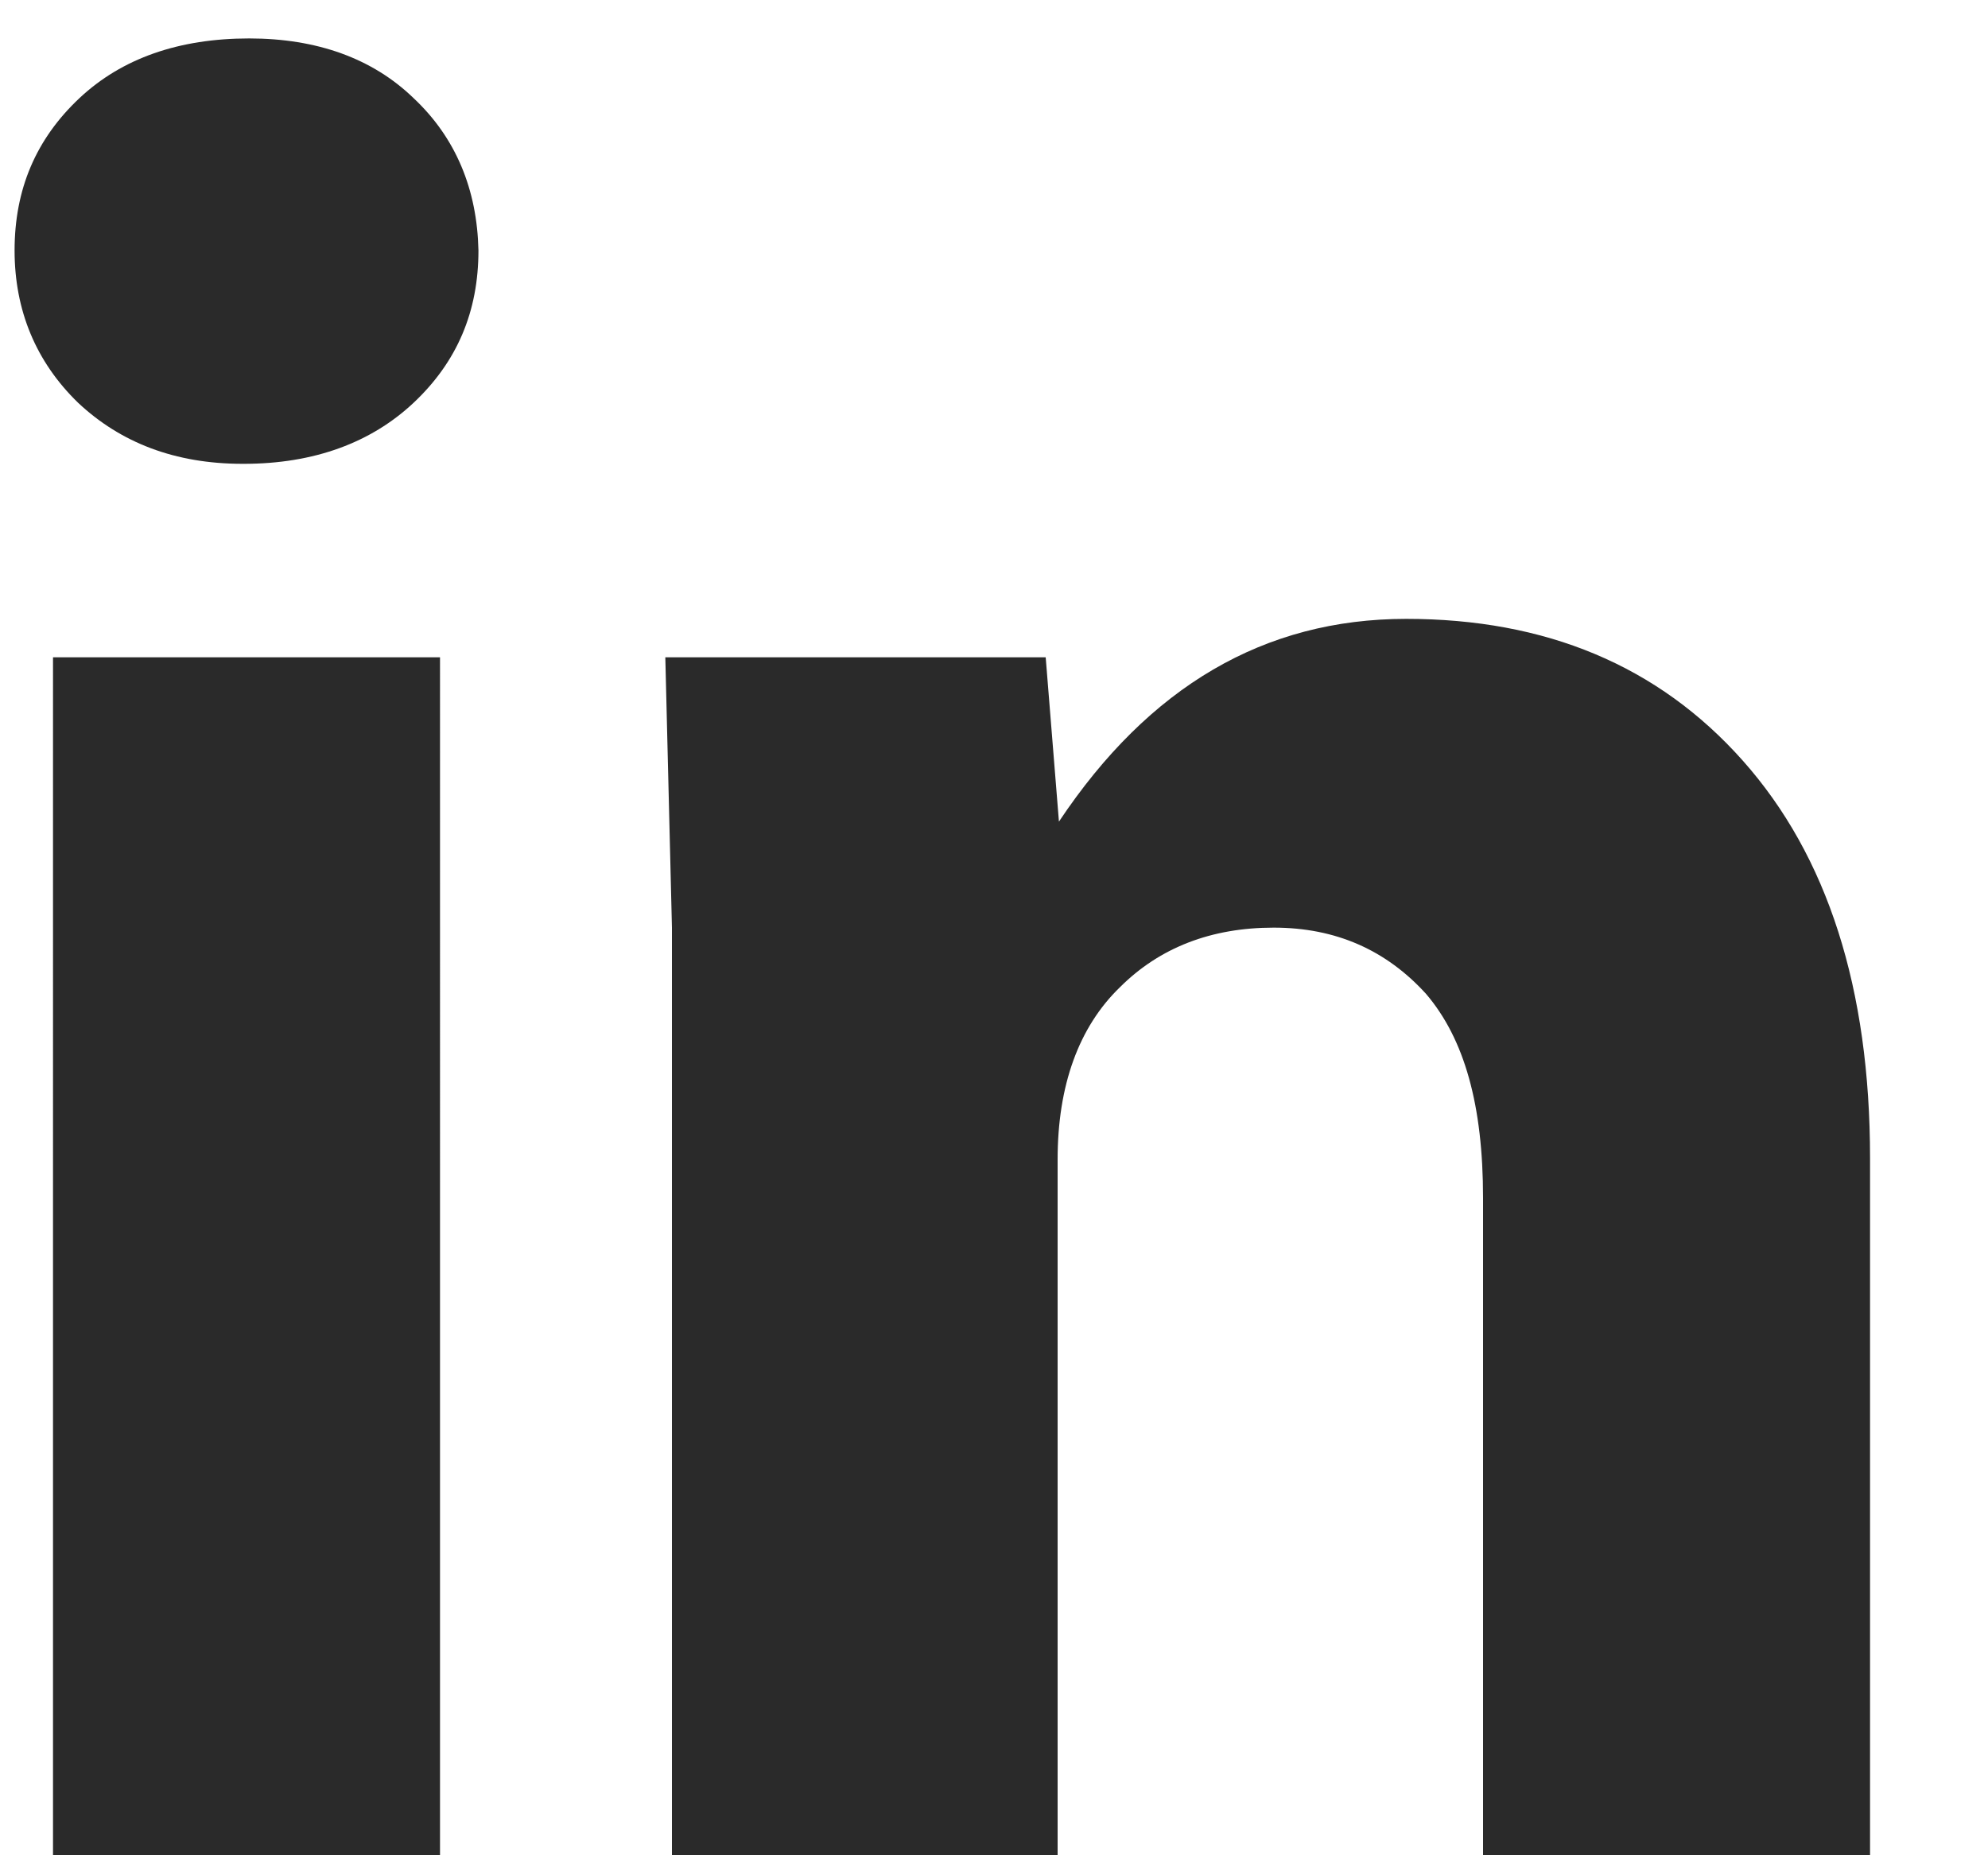
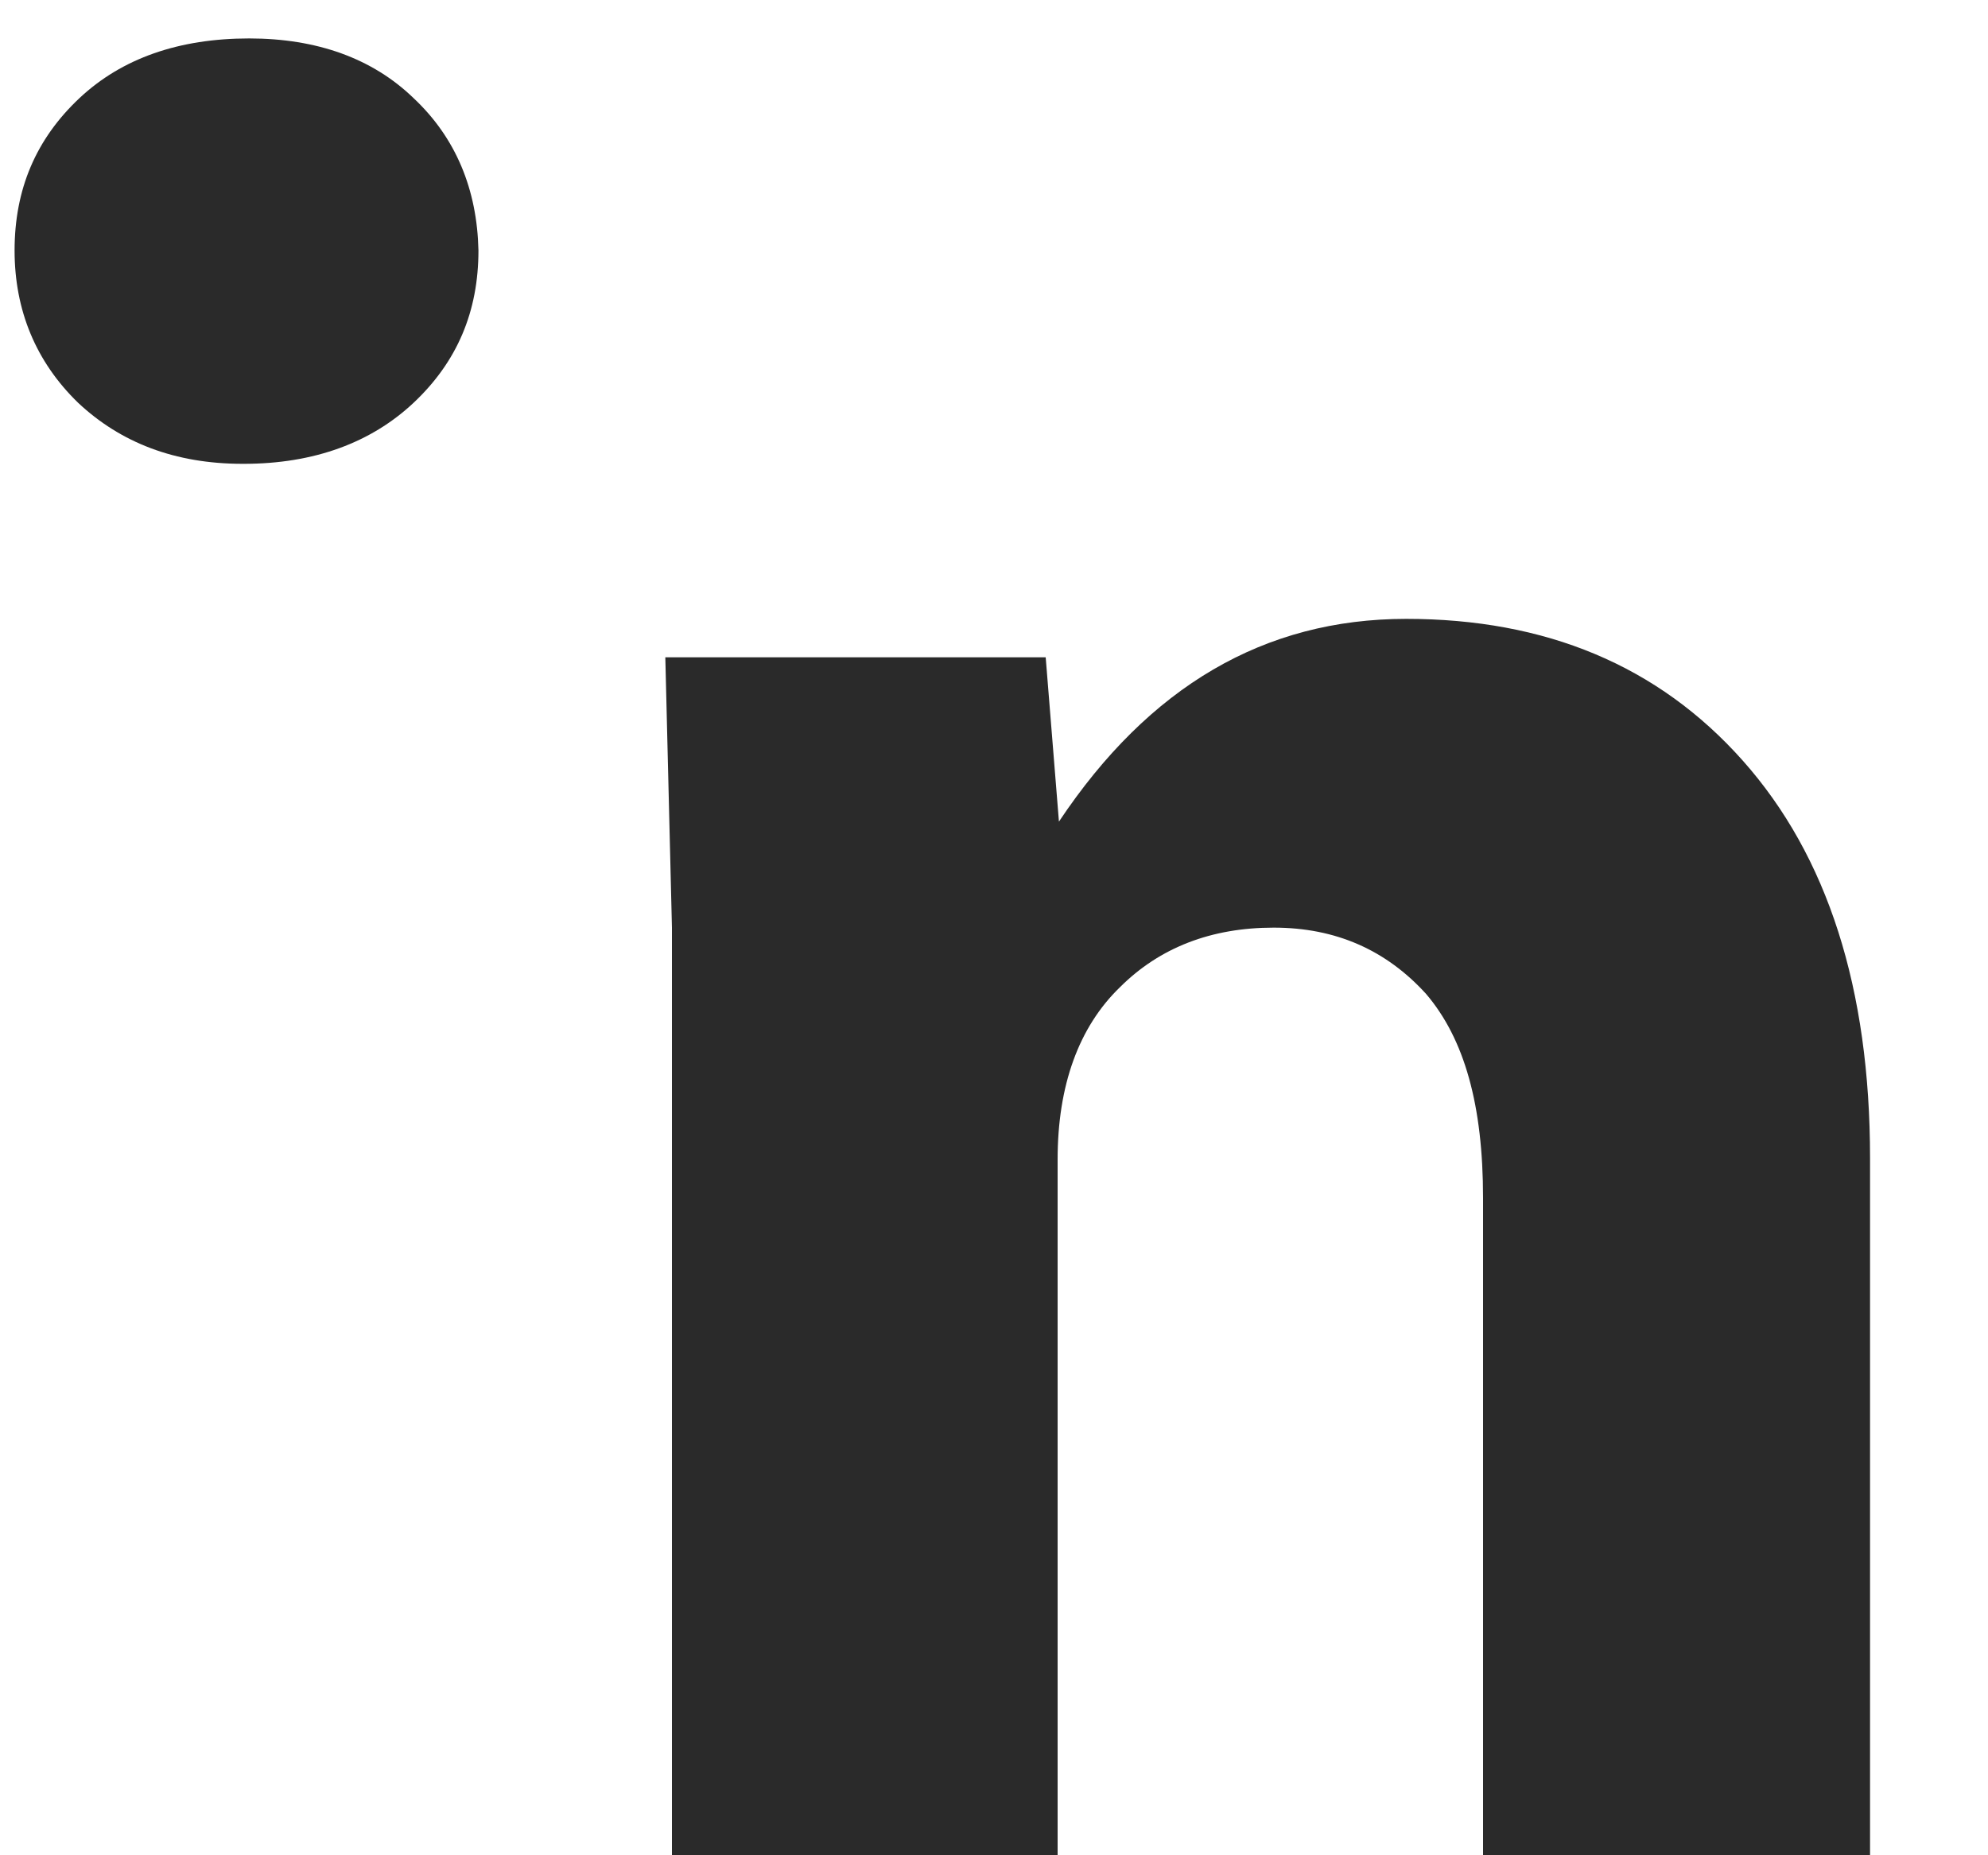
<svg xmlns="http://www.w3.org/2000/svg" xmlns:xlink="http://www.w3.org/1999/xlink" width="15" height="14" viewBox="0 0 15 14">
  <defs>
-     <path id="ixwea" d="M1182.4 35.96h2.92V45h-2.92zm4.67 9.04v-7l-.05-2.04h2.87l.1 1.24c.68-1.02 1.55-1.53 2.62-1.53 1.05 0 1.9.35 2.54 1.07.64.72.96 1.72.96 3V45h-2.92v-4.96c0-.7-.14-1.2-.43-1.54-.3-.33-.68-.5-1.15-.5-.47 0-.86.15-1.16.45-.31.3-.47.74-.47 1.3V45zm-3.23-10.5h-.01c-.51 0-.92-.16-1.24-.46-.32-.31-.48-.7-.48-1.15 0-.46.16-.84.49-1.15.32-.3.75-.45 1.28-.45.51 0 .93.15 1.24.45.32.3.48.69.49 1.15 0 .46-.16.84-.49 1.15-.32.3-.75.46-1.28.46z" />
+     <path id="ixwea" d="M1182.4 35.96h2.92h-2.92zm4.67 9.04v-7l-.05-2.04h2.87l.1 1.24c.68-1.02 1.55-1.53 2.62-1.53 1.05 0 1.9.35 2.54 1.07.64.72.96 1.72.96 3V45h-2.92v-4.96c0-.7-.14-1.2-.43-1.54-.3-.33-.68-.5-1.15-.5-.47 0-.86.15-1.16.45-.31.3-.47.74-.47 1.3V45zm-3.23-10.5h-.01c-.51 0-.92-.16-1.24-.46-.32-.31-.48-.7-.48-1.15 0-.46.16-.84.49-1.15.32-.3.75-.45 1.28-.45.51 0 .93.15 1.24.45.32.3.48.69.49 1.15 0 .46-.16.84-.49 1.15-.32.3-.75.46-1.28.46z" />
  </defs>
  <g>
    <g transform="translate(-1182 -31)">
      <use fill="#2a2a2a" xlink:href="#ixwea" />
    </g>
  </g>
</svg>